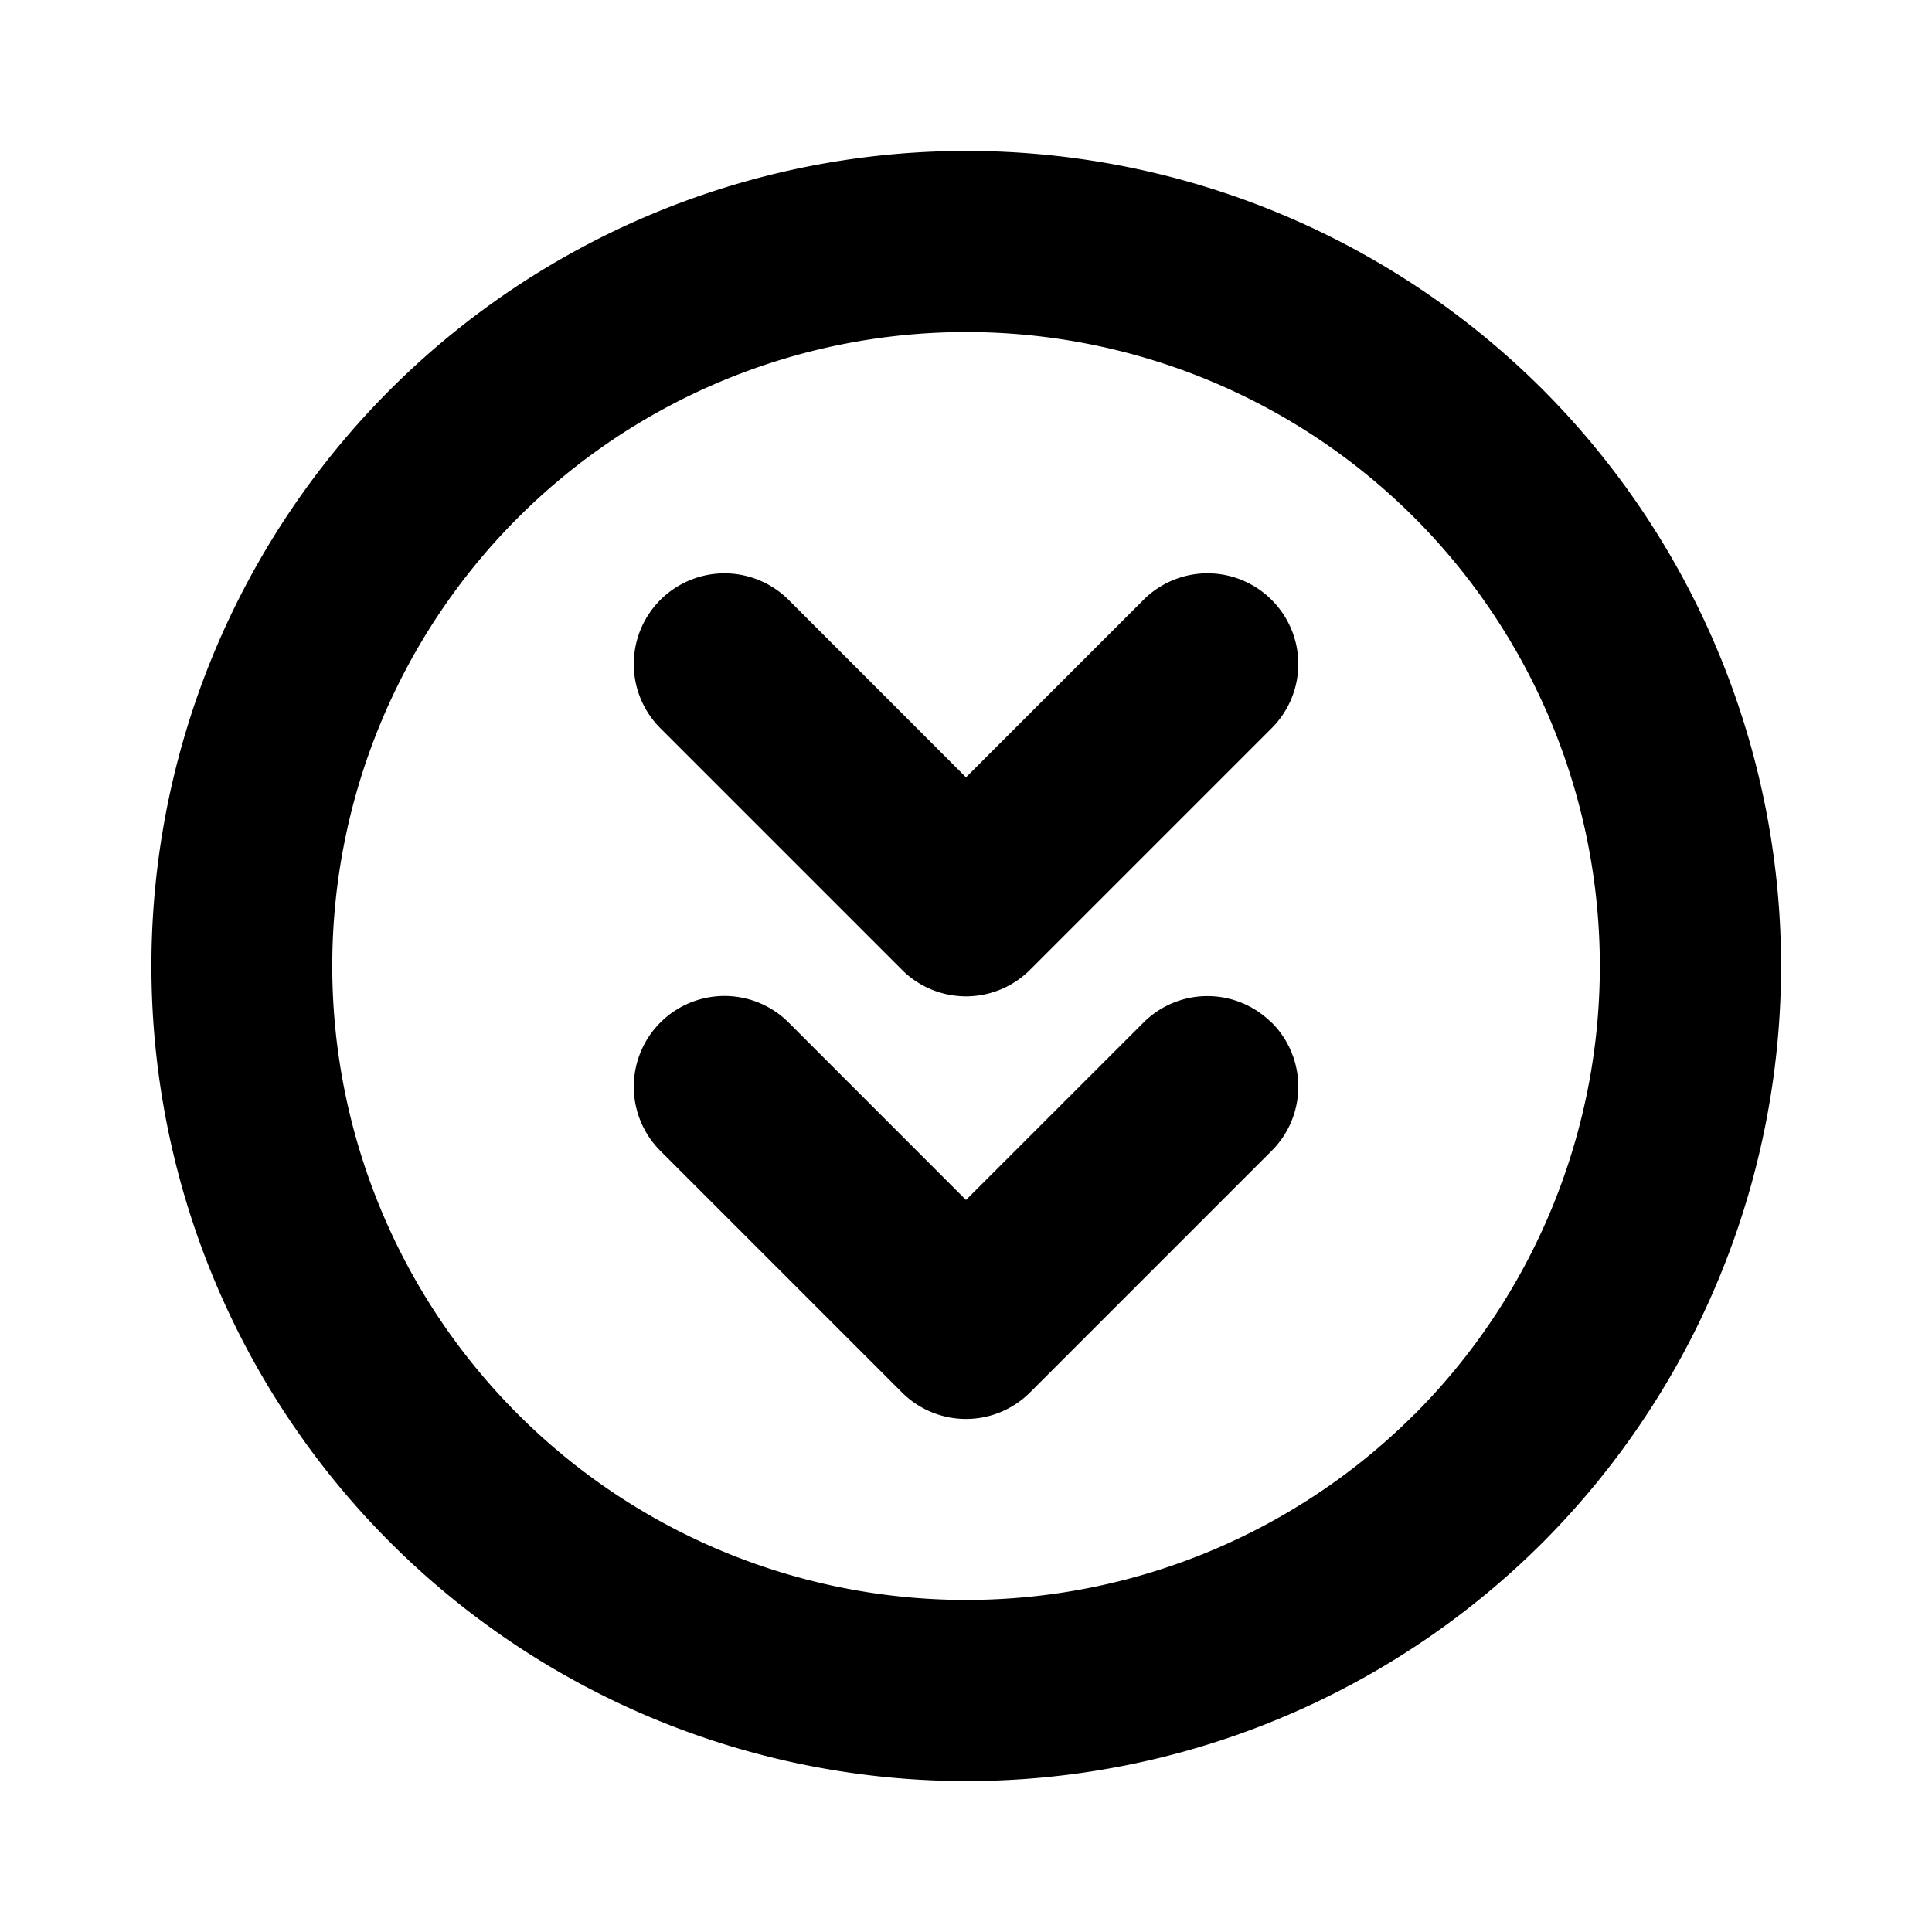
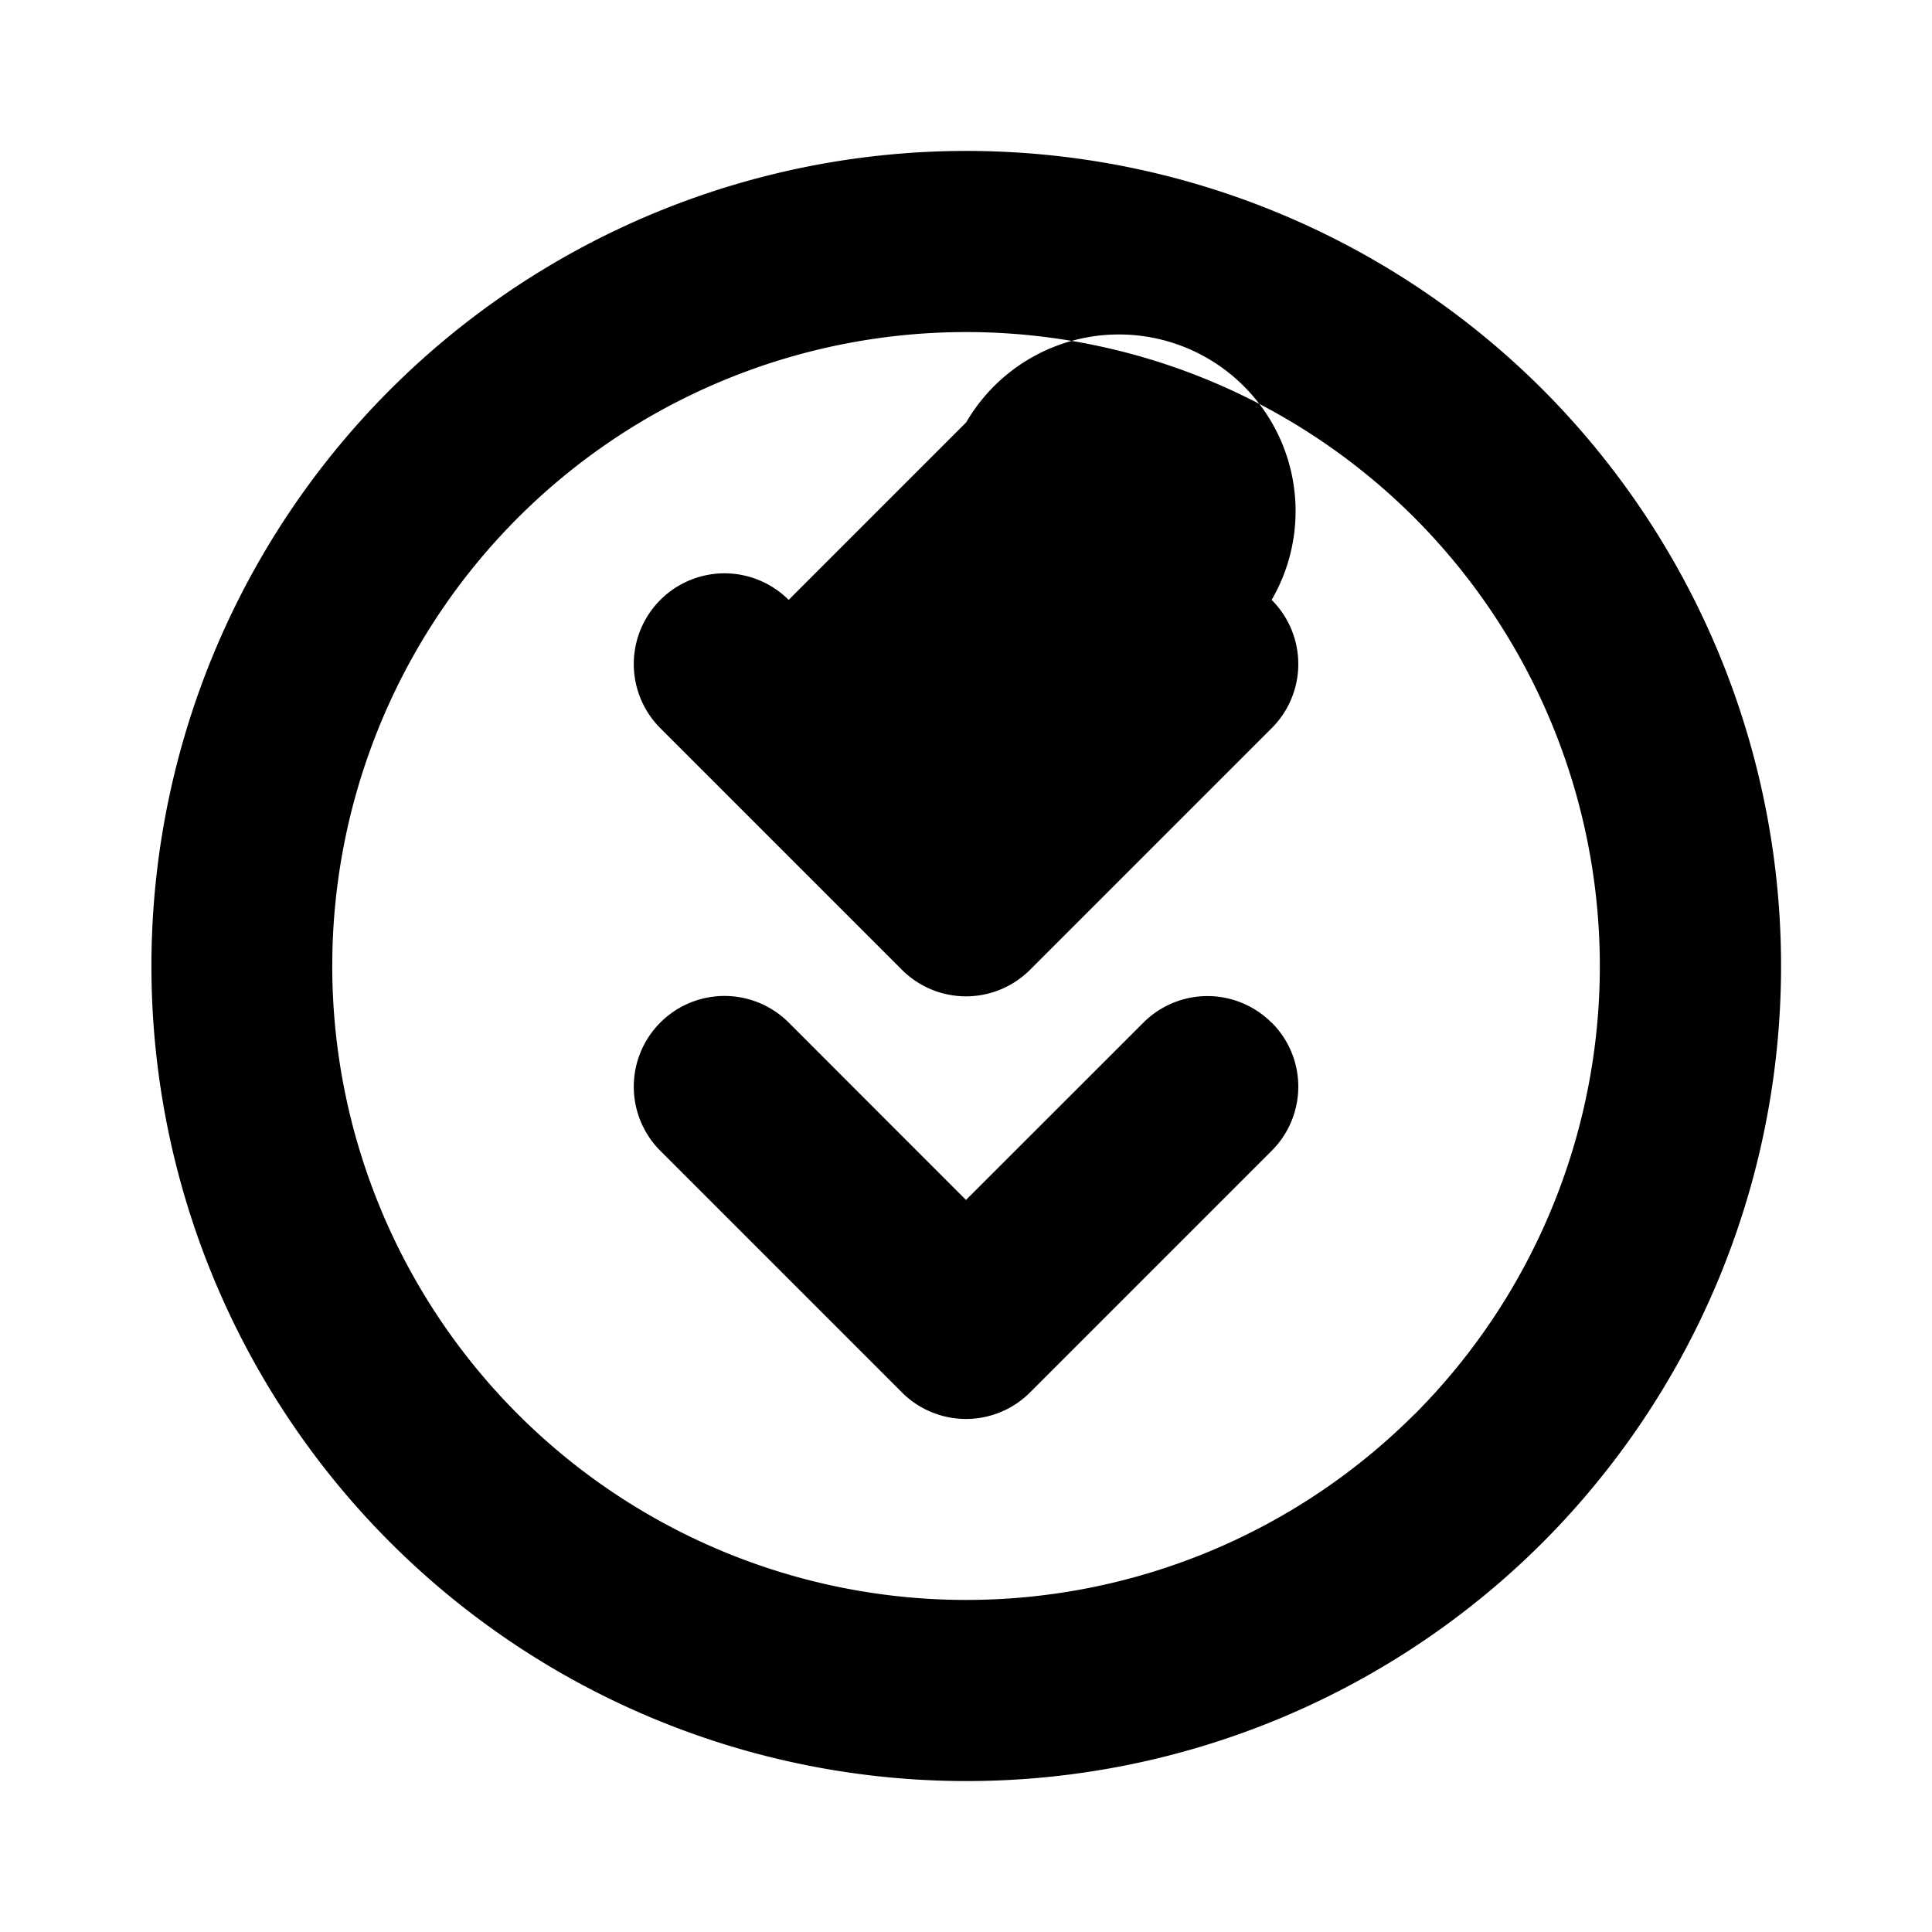
<svg xmlns="http://www.w3.org/2000/svg" viewBox="0 0 256 256" fill="currentColor">
-   <path d="M204.4,51.6a108,108,0,1,0,0,152.8A108.16,108.16,0,0,0,204.4,51.6Zm-17,135.82a84,84,0,1,1,0-118.84A84.12,84.12,0,0,1,187.42,187.42ZM168.5,79.49a12,12,0,0,1,0,17l-32,32a12,12,0,0,1-17,0l-32-32a12,12,0,1,1,17-17L128,103l23.53-23.53A12,12,0,0,1,168.5,79.49Zm0,56a12,12,0,0,1,0,17l-32,32a12,12,0,0,1-17,0l-32-32a12,12,0,1,1,17-17L128,159l23.53-23.52A12,12,0,0,1,168.5,135.52Z" />
+   <path d="M204.4,51.6a108,108,0,1,0,0,152.8A108.16,108.16,0,0,0,204.4,51.6Zm-17,135.82a84,84,0,1,1,0-118.84A84.12,84.12,0,0,1,187.42,187.42ZM168.5,79.49a12,12,0,0,1,0,17l-32,32a12,12,0,0,1-17,0l-32-32a12,12,0,1,1,17-17l23.53-23.53A12,12,0,0,1,168.5,79.49Zm0,56a12,12,0,0,1,0,17l-32,32a12,12,0,0,1-17,0l-32-32a12,12,0,1,1,17-17L128,159l23.53-23.52A12,12,0,0,1,168.5,135.52Z" />
</svg>